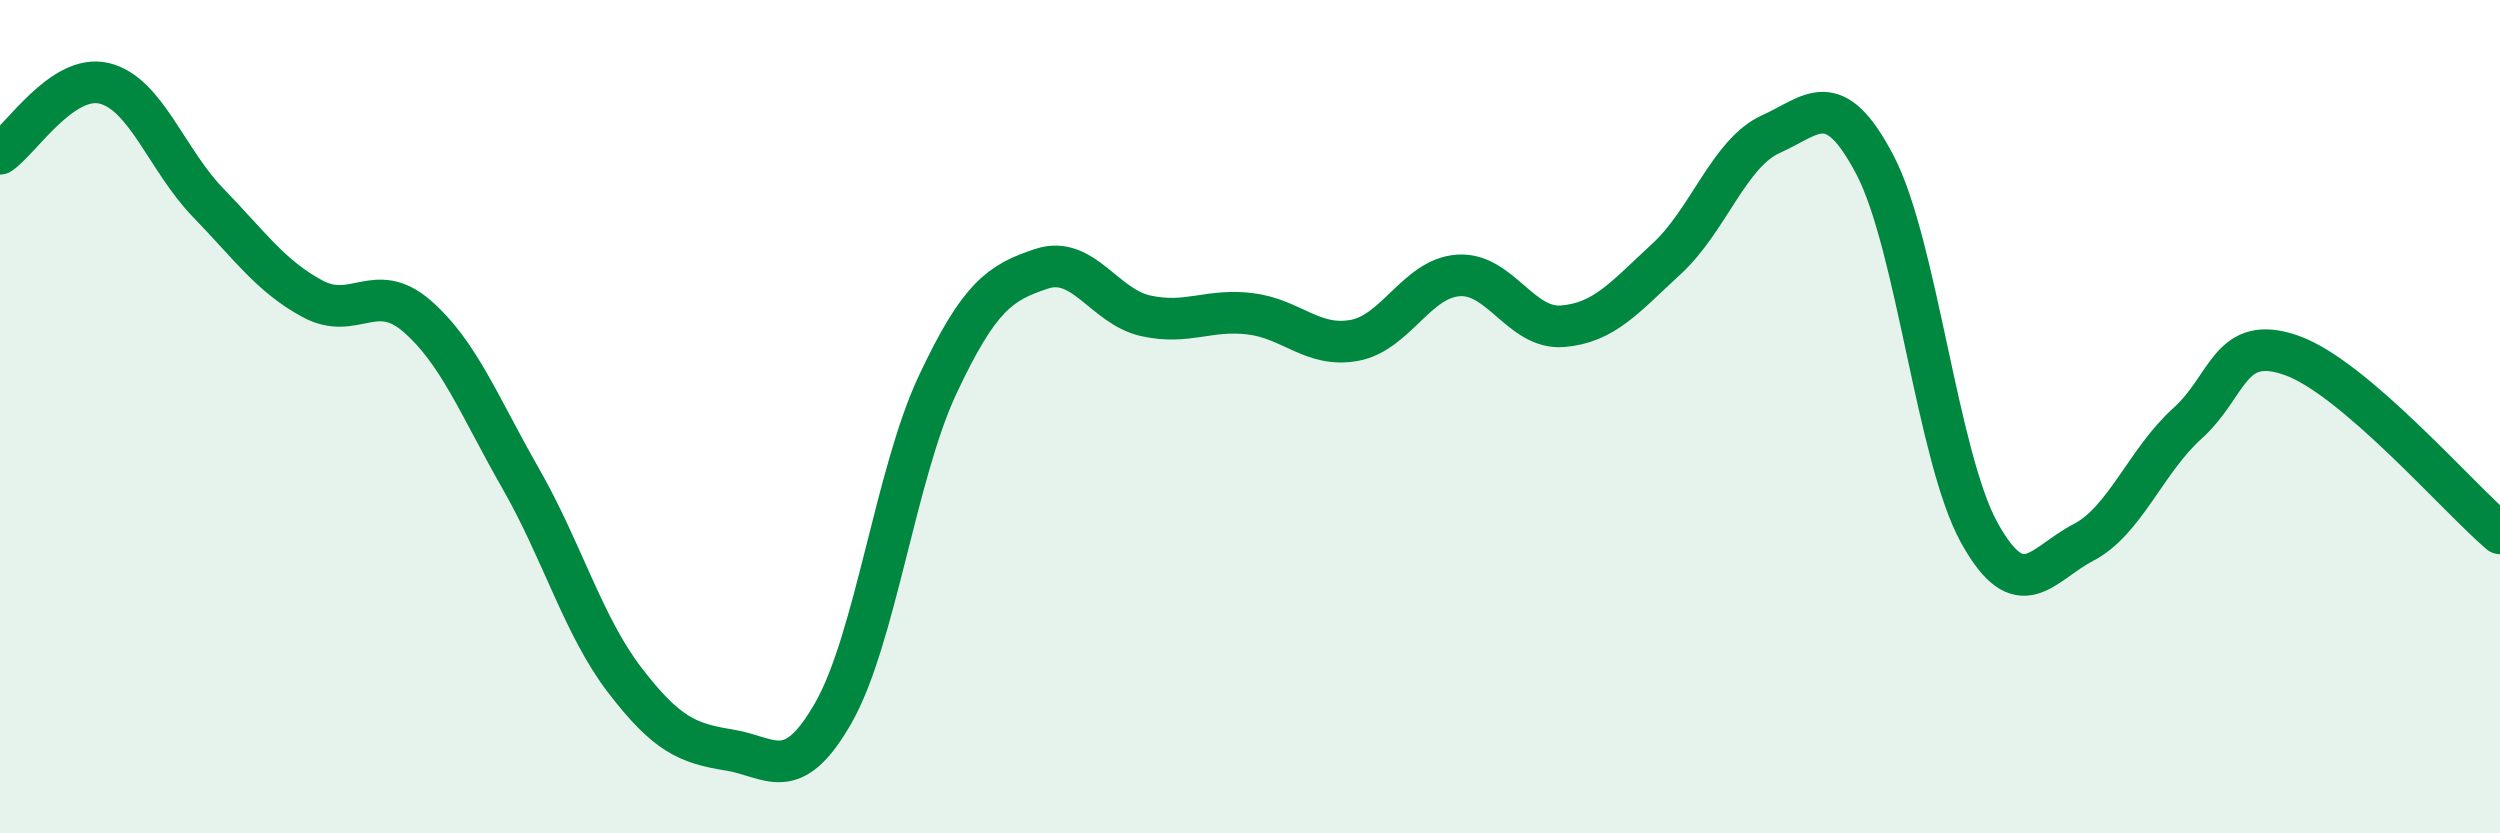
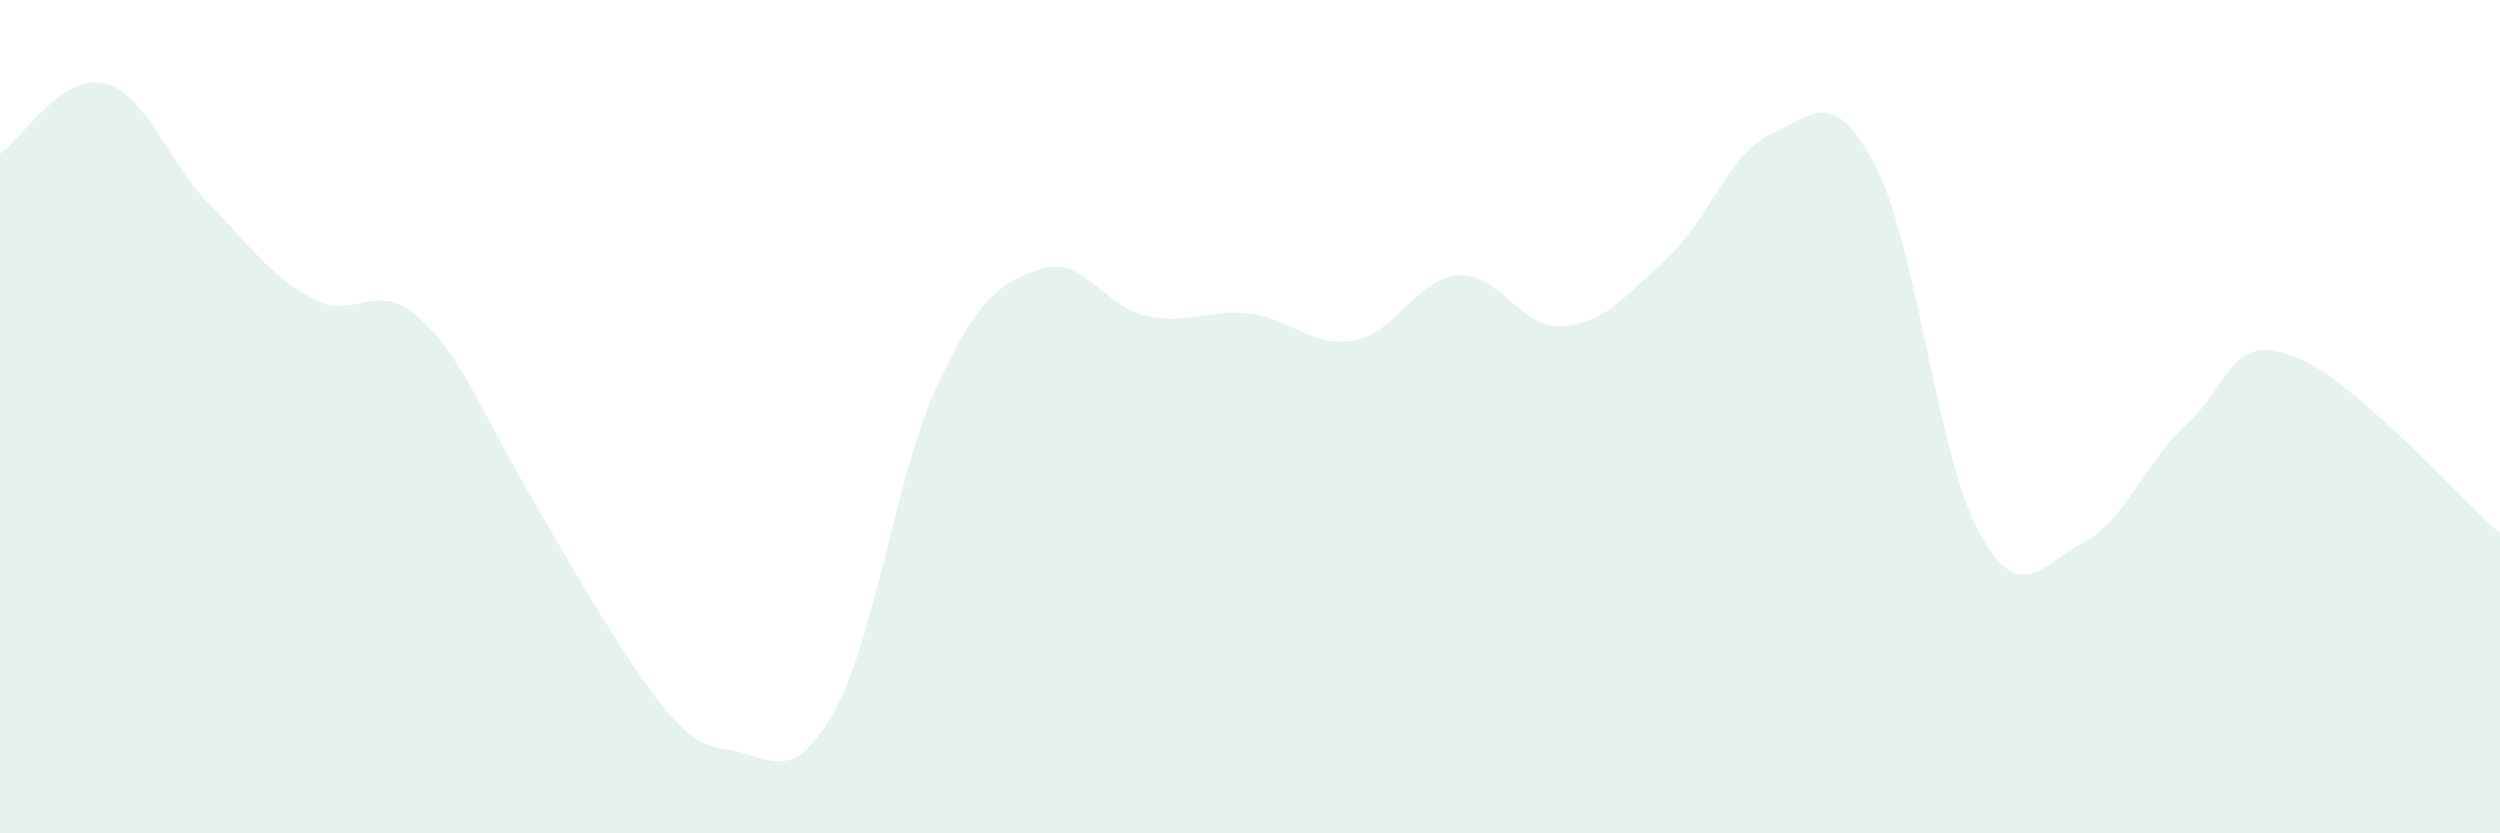
<svg xmlns="http://www.w3.org/2000/svg" width="60" height="20" viewBox="0 0 60 20">
-   <path d="M 0,3.69 C 0.5,3.35 1.5,1.76 2.5,2 C 3.5,2.24 4,3.84 5,4.87 C 6,5.9 6.5,6.63 7.5,7.17 C 8.5,7.71 9,6.72 10,7.58 C 11,8.44 11.5,9.74 12.5,11.49 C 13.5,13.24 14,15.03 15,16.33 C 16,17.63 16.5,17.84 17.5,18 C 18.5,18.16 19,18.86 20,17.11 C 21,15.36 21.5,11.37 22.5,9.24 C 23.5,7.11 24,6.78 25,6.45 C 26,6.12 26.5,7.36 27.5,7.58 C 28.5,7.8 29,7.41 30,7.53 C 31,7.65 31.5,8.35 32.5,8.17 C 33.5,7.99 34,6.68 35,6.61 C 36,6.54 36.5,7.91 37.5,7.83 C 38.5,7.75 39,7.13 40,6.21 C 41,5.29 41.5,3.67 42.5,3.22 C 43.5,2.77 44,2.05 45,3.96 C 46,5.87 46.5,10.97 47.5,12.78 C 48.5,14.59 49,13.54 50,13.02 C 51,12.5 51.5,11.06 52.5,10.16 C 53.5,9.26 53.5,8 55,8.53 C 56.5,9.06 59,11.95 60,12.8L60 20L0 20Z" fill="#008740" opacity="0.1" stroke-linecap="round" stroke-linejoin="round" />
-   <path d="M 0,3.69 C 0.5,3.35 1.5,1.76 2.5,2 C 3.5,2.24 4,3.84 5,4.87 C 6,5.9 6.5,6.63 7.5,7.17 C 8.5,7.71 9,6.72 10,7.58 C 11,8.44 11.5,9.74 12.5,11.49 C 13.5,13.24 14,15.03 15,16.33 C 16,17.63 16.5,17.84 17.5,18 C 18.5,18.16 19,18.86 20,17.11 C 21,15.36 21.5,11.37 22.5,9.24 C 23.5,7.11 24,6.78 25,6.45 C 26,6.12 26.5,7.36 27.5,7.58 C 28.5,7.8 29,7.41 30,7.53 C 31,7.65 31.5,8.35 32.5,8.17 C 33.5,7.99 34,6.68 35,6.61 C 36,6.54 36.5,7.91 37.5,7.83 C 38.5,7.75 39,7.13 40,6.21 C 41,5.29 41.5,3.67 42.5,3.22 C 43.5,2.77 44,2.05 45,3.96 C 46,5.87 46.5,10.97 47.5,12.78 C 48.5,14.59 49,13.54 50,13.02 C 51,12.5 51.5,11.06 52.5,10.16 C 53.5,9.26 53.5,8 55,8.53 C 56.5,9.06 59,11.95 60,12.8" stroke="#008740" stroke-width="1" fill="none" stroke-linecap="round" stroke-linejoin="round" />
+   <path d="M 0,3.69 C 0.5,3.35 1.5,1.76 2.5,2 C 3.5,2.24 4,3.84 5,4.87 C 6,5.9 6.5,6.63 7.5,7.17 C 8.5,7.71 9,6.72 10,7.58 C 11,8.44 11.5,9.74 12.5,11.49 C 16,17.63 16.5,17.84 17.5,18 C 18.5,18.16 19,18.86 20,17.11 C 21,15.36 21.5,11.37 22.5,9.24 C 23.5,7.11 24,6.78 25,6.45 C 26,6.12 26.5,7.36 27.5,7.58 C 28.5,7.8 29,7.41 30,7.53 C 31,7.65 31.5,8.35 32.5,8.17 C 33.5,7.99 34,6.68 35,6.61 C 36,6.54 36.5,7.91 37.5,7.83 C 38.5,7.75 39,7.13 40,6.21 C 41,5.29 41.5,3.67 42.5,3.22 C 43.5,2.77 44,2.05 45,3.96 C 46,5.87 46.5,10.97 47.5,12.78 C 48.5,14.59 49,13.54 50,13.02 C 51,12.5 51.5,11.06 52.5,10.16 C 53.5,9.26 53.5,8 55,8.53 C 56.5,9.06 59,11.95 60,12.8L60 20L0 20Z" fill="#008740" opacity="0.1" stroke-linecap="round" stroke-linejoin="round" />
</svg>